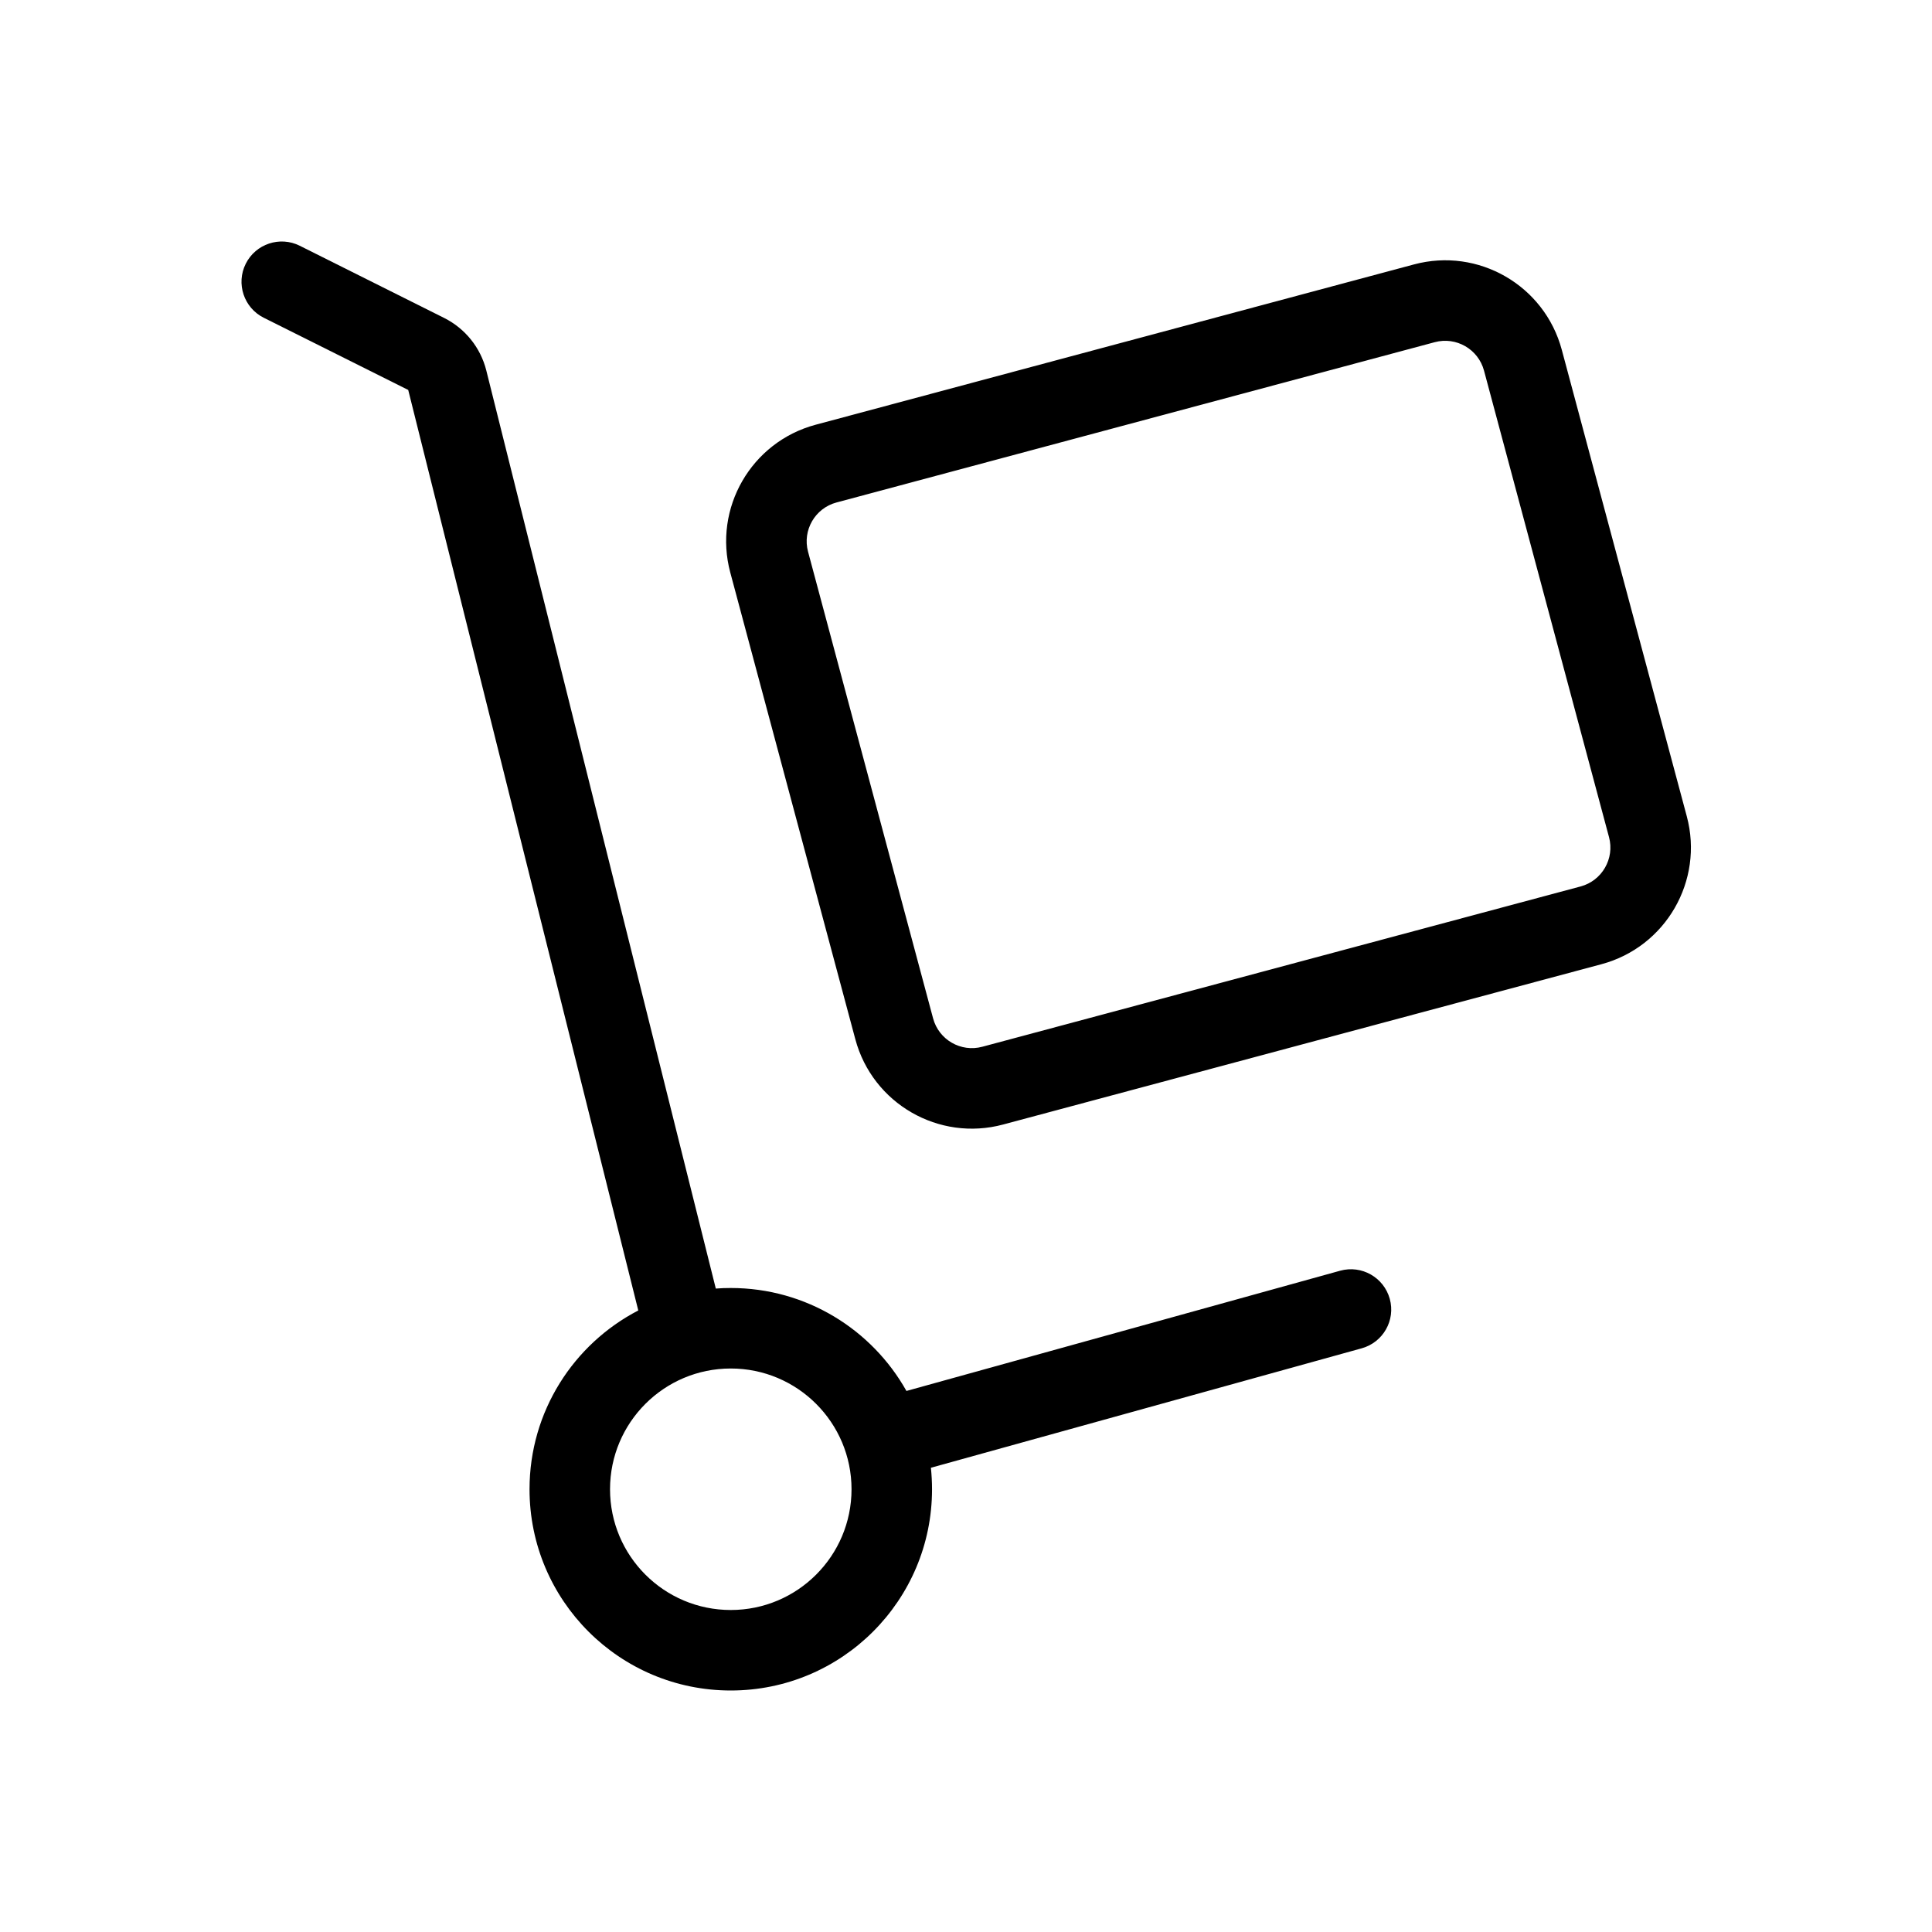
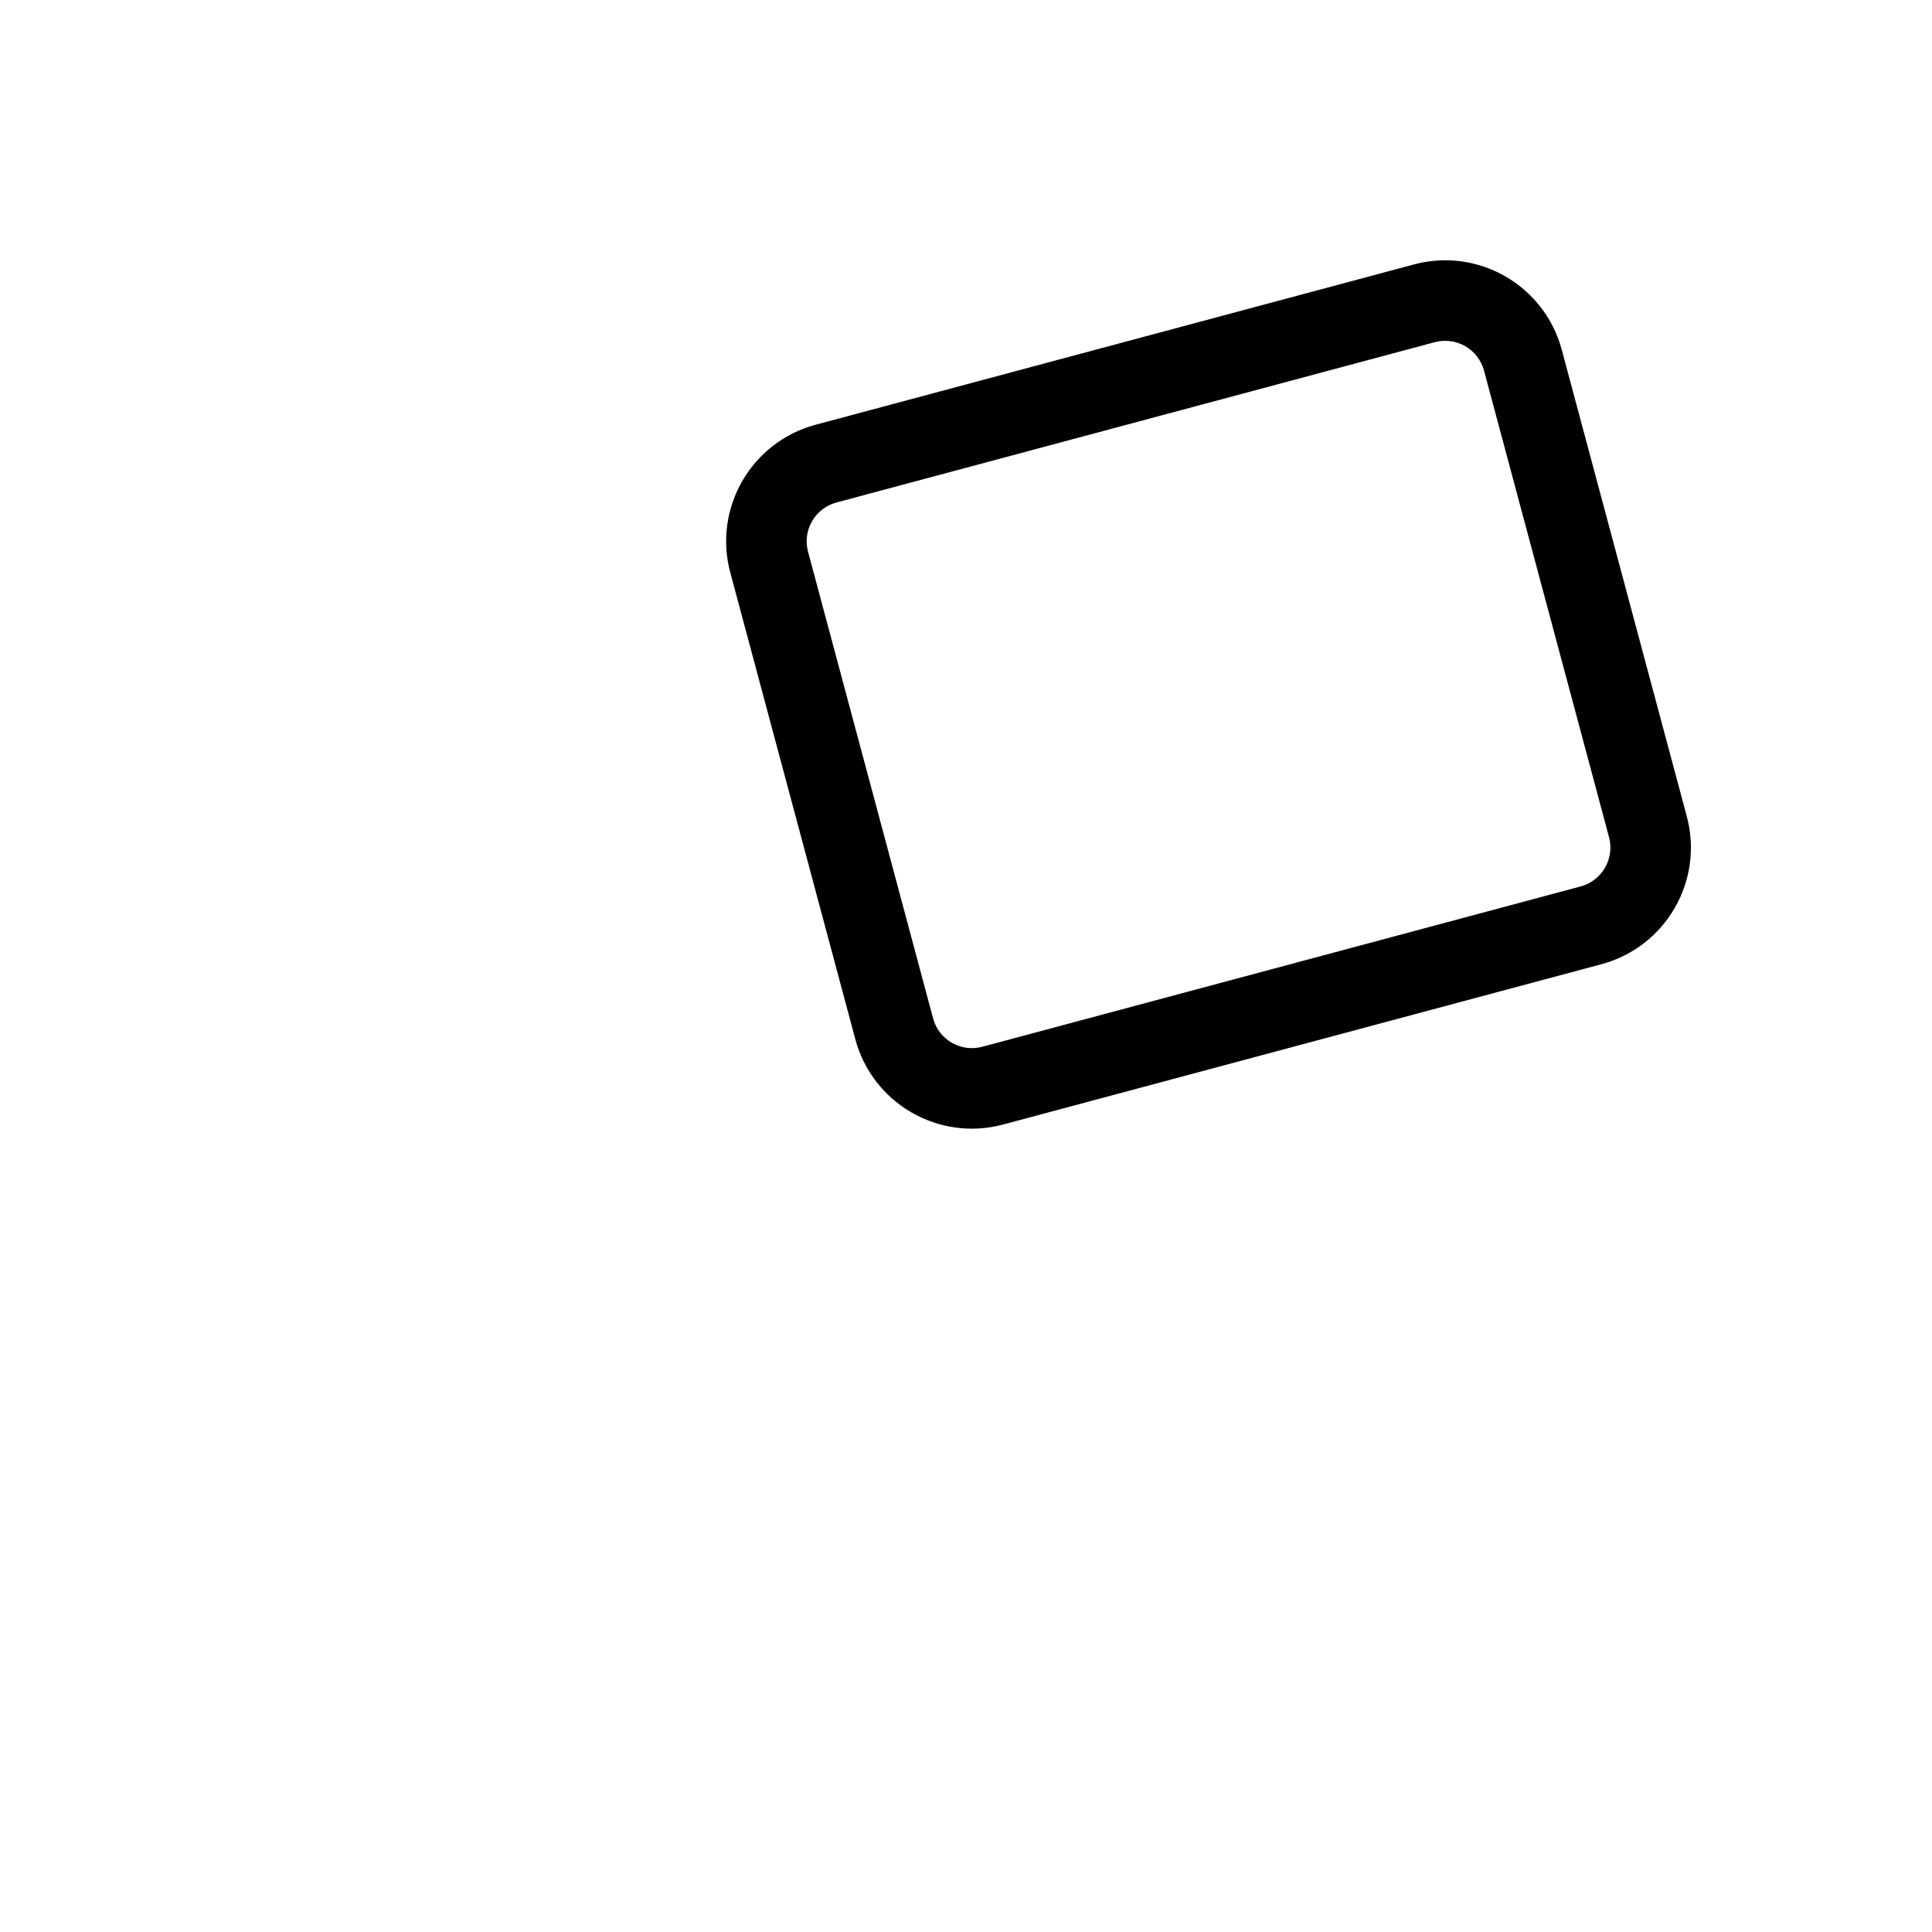
<svg xmlns="http://www.w3.org/2000/svg" width="24" height="24" viewBox="0 0 24 24" fill="none" class="PtbKk9ogBoi2GdnLM7lW Q2V8KxgHDakQ2L3catrp">
-   <path d="M3.724 3.053C3.477 2.929 3.176 3.03 3.053 3.276C2.929 3.523 3.03 3.824 3.276 3.947L5.071 4.844L7.929 16.279C7.127 16.695 6.578 17.533 6.578 18.5C6.578 19.881 7.697 21 9.078 21C10.459 21 11.578 19.881 11.578 18.5C11.578 18.41 11.573 18.32 11.564 18.233L16.916 16.749C17.182 16.675 17.338 16.4 17.264 16.134C17.19 15.868 16.915 15.712 16.649 15.785L11.26 17.279C10.832 16.516 10.015 16 9.078 16C9.015 16 8.953 16.002 8.892 16.007L6.041 4.602C5.97 4.319 5.779 4.081 5.518 3.95L3.724 3.053ZM9.078 20C9.906 20 10.578 19.328 10.578 18.5C10.578 17.672 9.906 17 9.078 17C8.249 17 7.578 17.672 7.578 18.5C7.578 19.328 8.249 20 9.078 20Z" fill="currentColor" fill-rule="evenodd" clip-rule="evenodd" />
  <path d="M17.822 4.251L10.391 6.242C10.125 6.313 9.966 6.587 10.038 6.854L11.591 12.65C11.662 12.916 11.936 13.075 12.203 13.003L19.634 11.012C19.901 10.941 20.059 10.666 19.988 10.4L18.435 4.604C18.363 4.337 18.089 4.179 17.822 4.251ZM10.133 5.276C9.332 5.49 8.857 6.313 9.072 7.113L10.625 12.909C10.839 13.709 11.662 14.184 12.462 13.969L19.893 11.978C20.693 11.764 21.168 10.941 20.954 10.141L19.401 4.345C19.186 3.545 18.364 3.07 17.564 3.285L10.133 5.276Z" fill="currentColor" fill-rule="evenodd" clip-rule="evenodd" />
</svg>